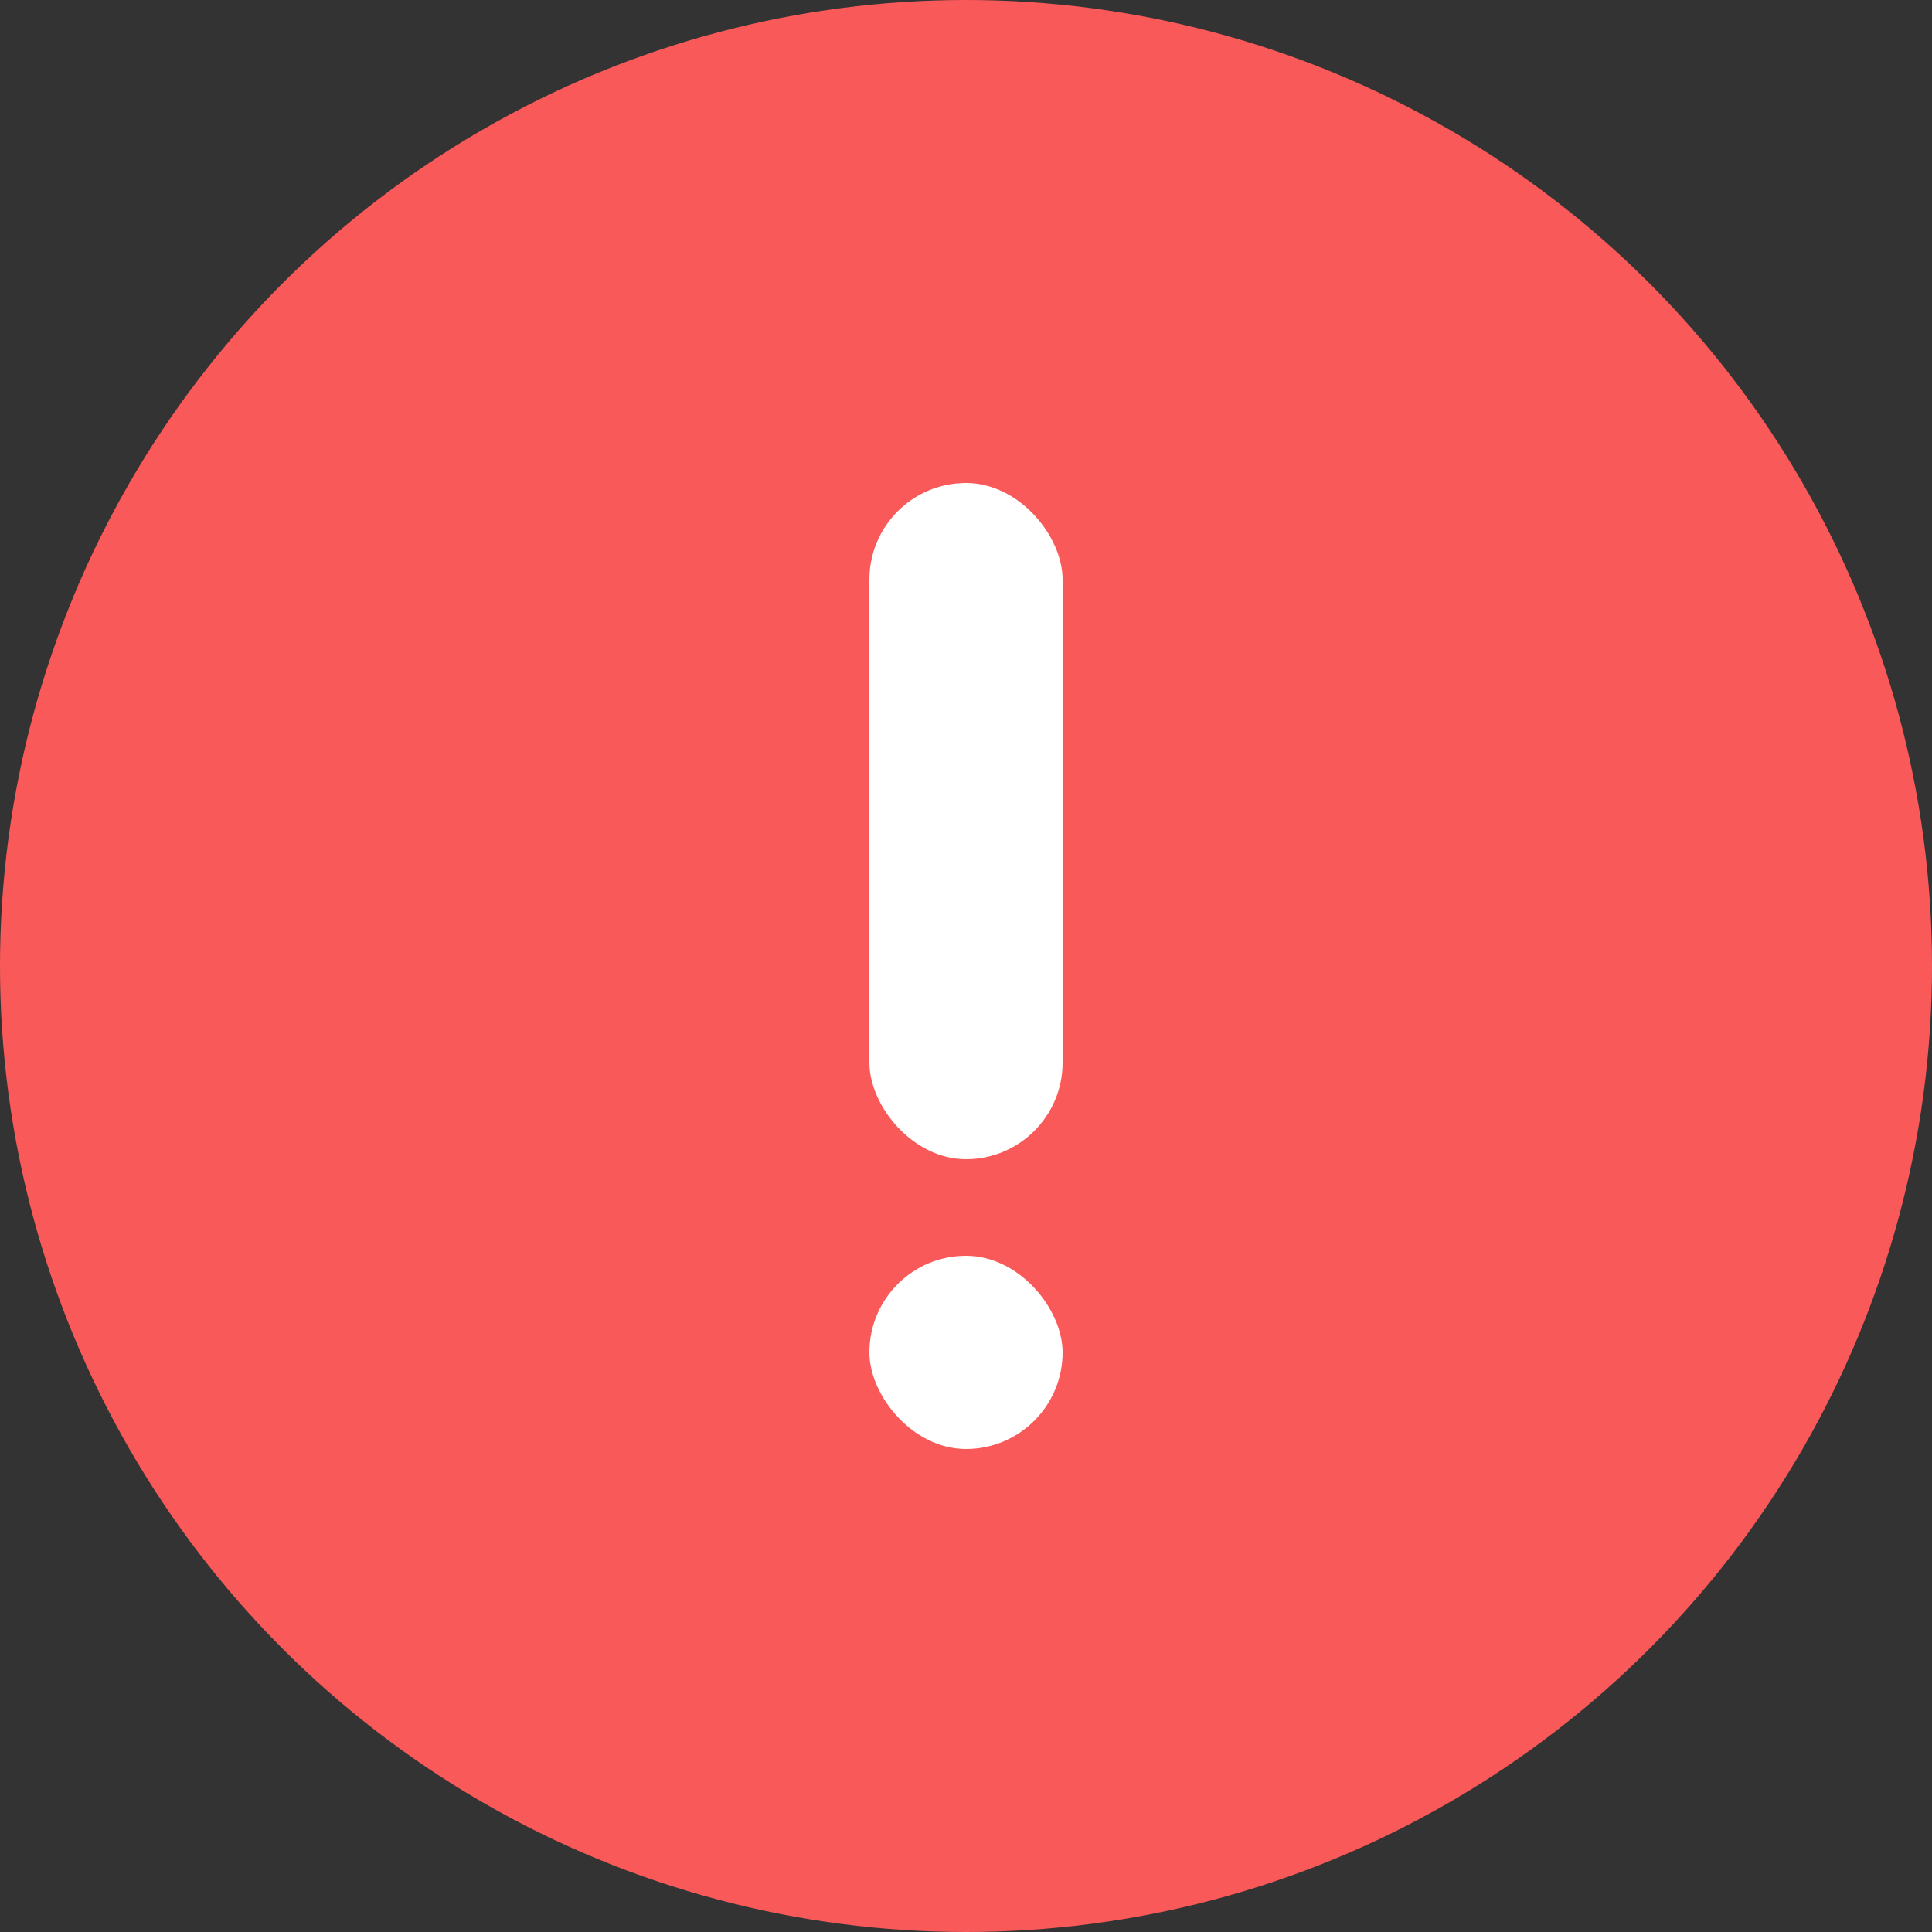
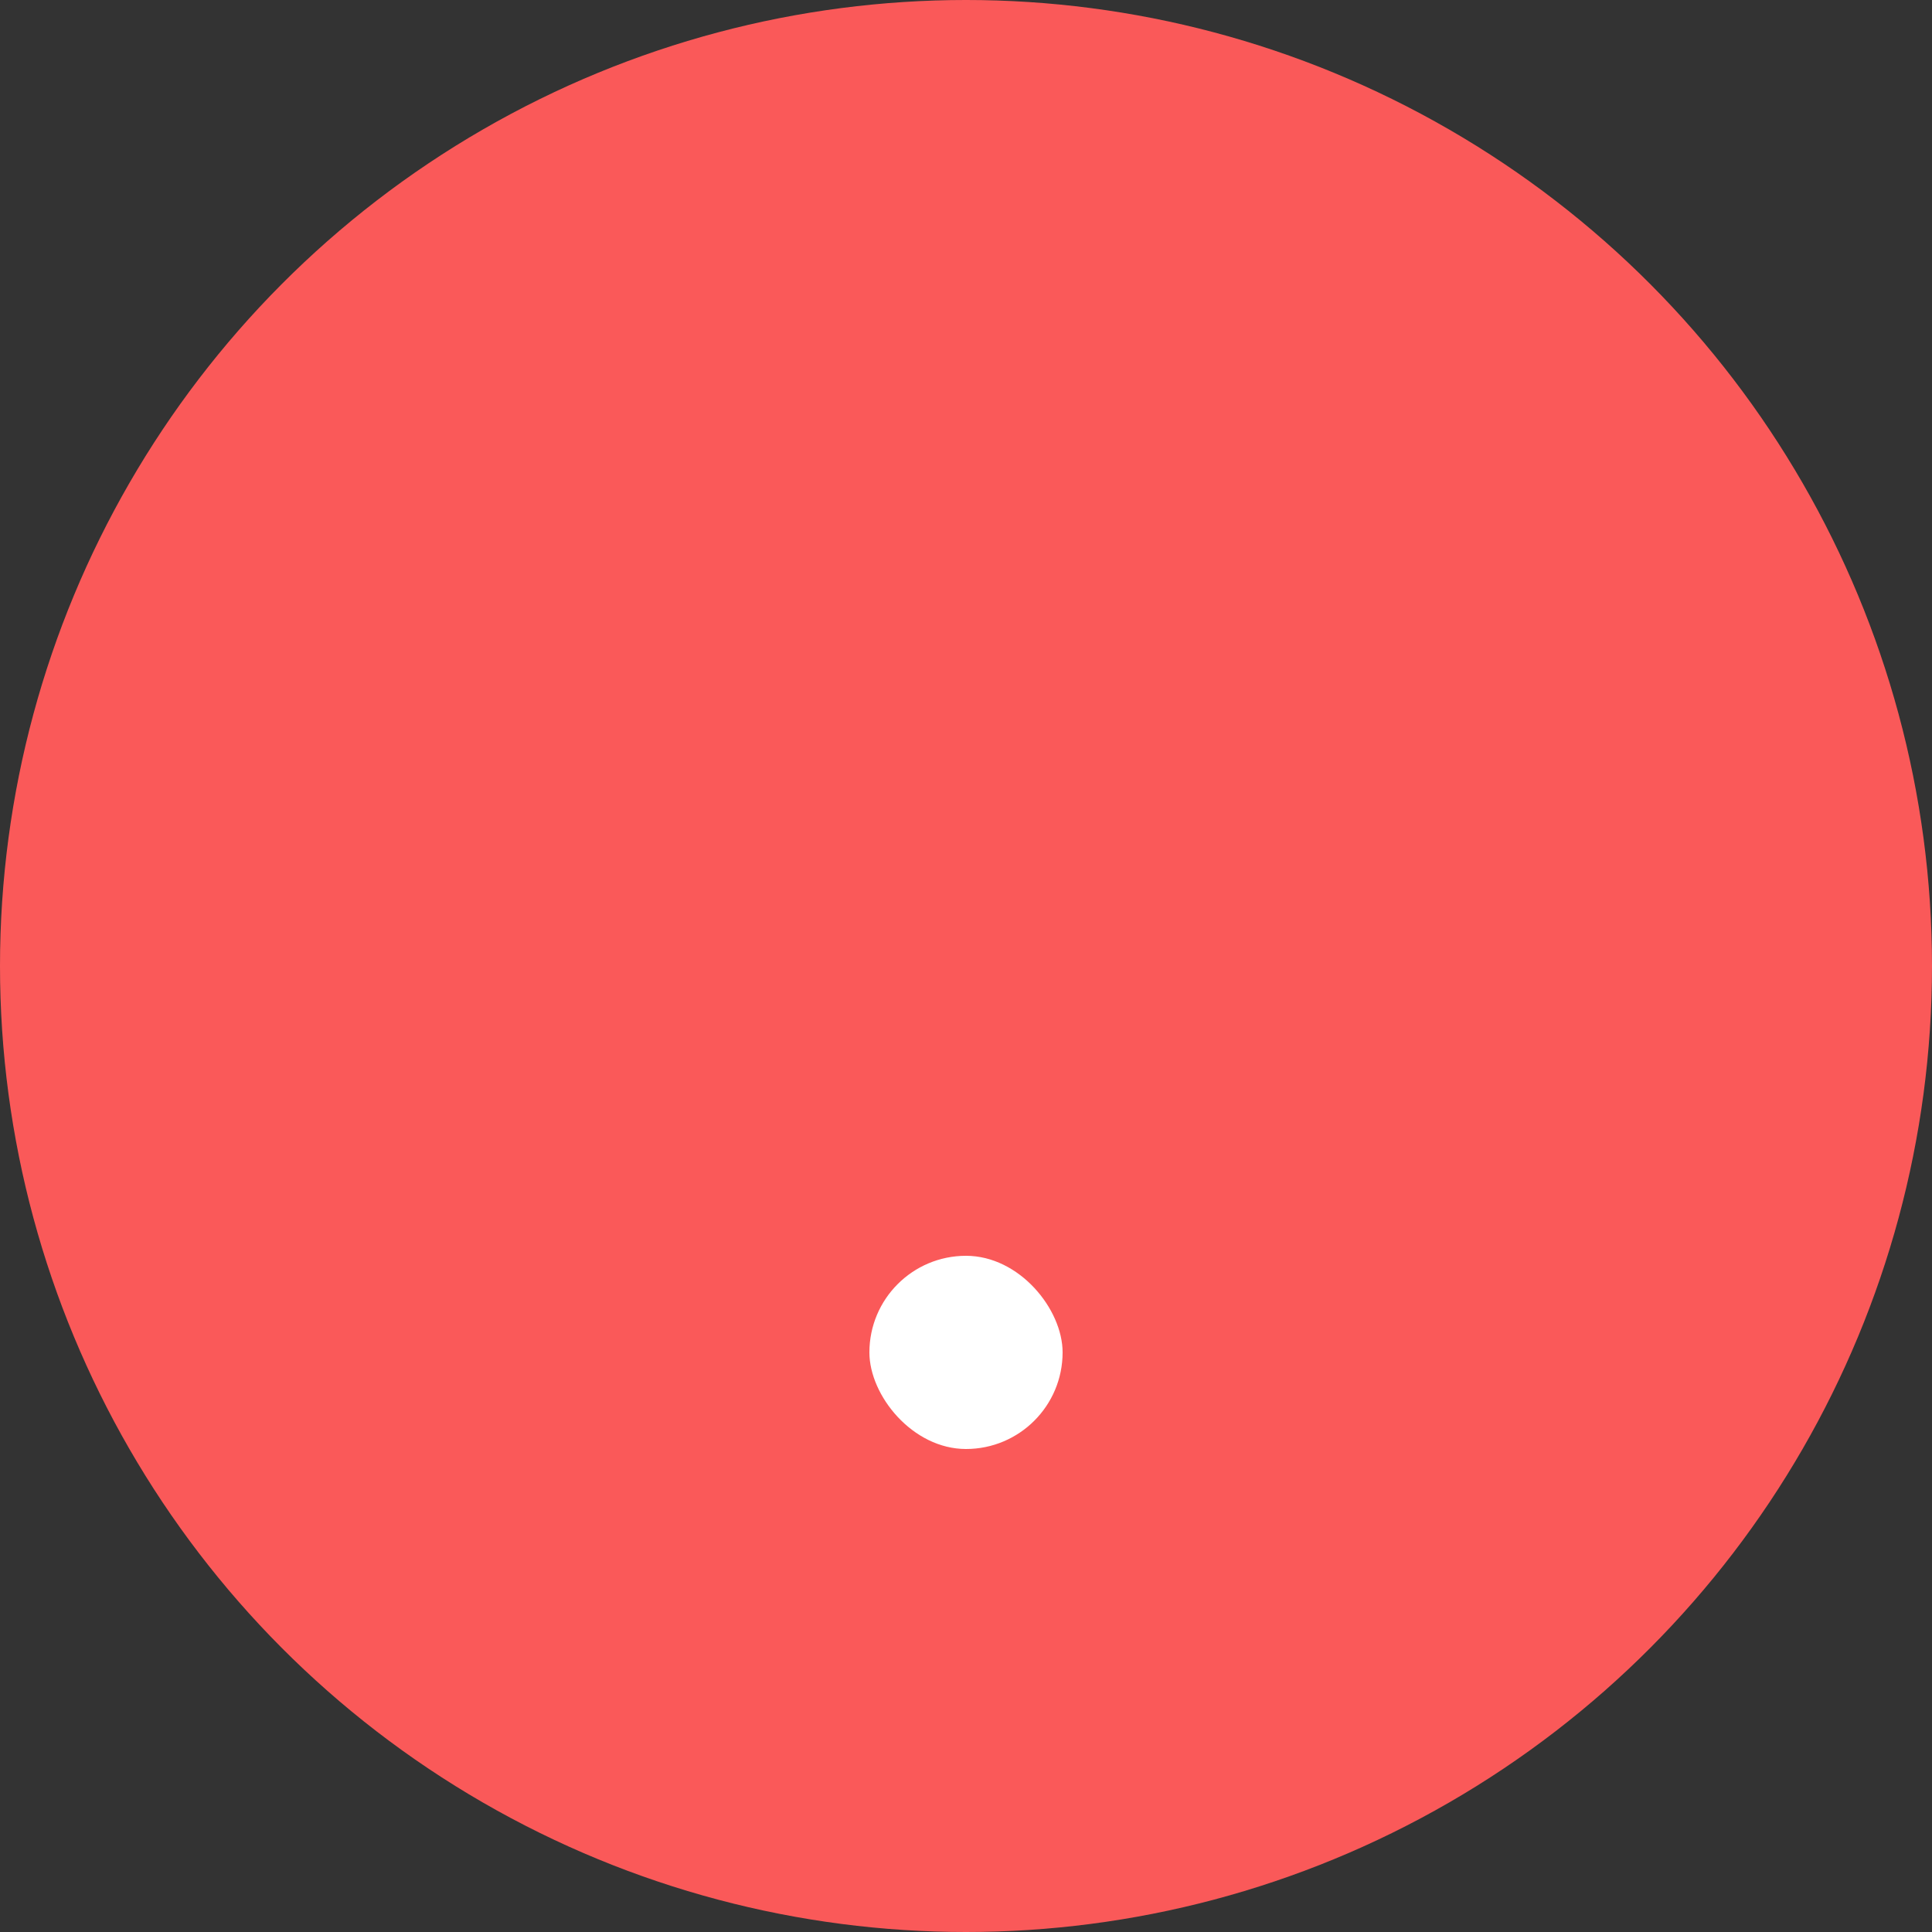
<svg xmlns="http://www.w3.org/2000/svg" width="20" height="20">
  <rect width="100%" height="100%" fill="#333333" stroke="none" />
  <g fill="none" fill-rule="evenodd">
    <circle cx="10" cy="10" r="10" fill="#FA5959" />
    <g fill="#FFF" transform="translate(9 5)">
-       <rect width="2" height="7" rx="1" />
      <rect width="2" height="2" y="8" rx="1" />
    </g>
  </g>
</svg>